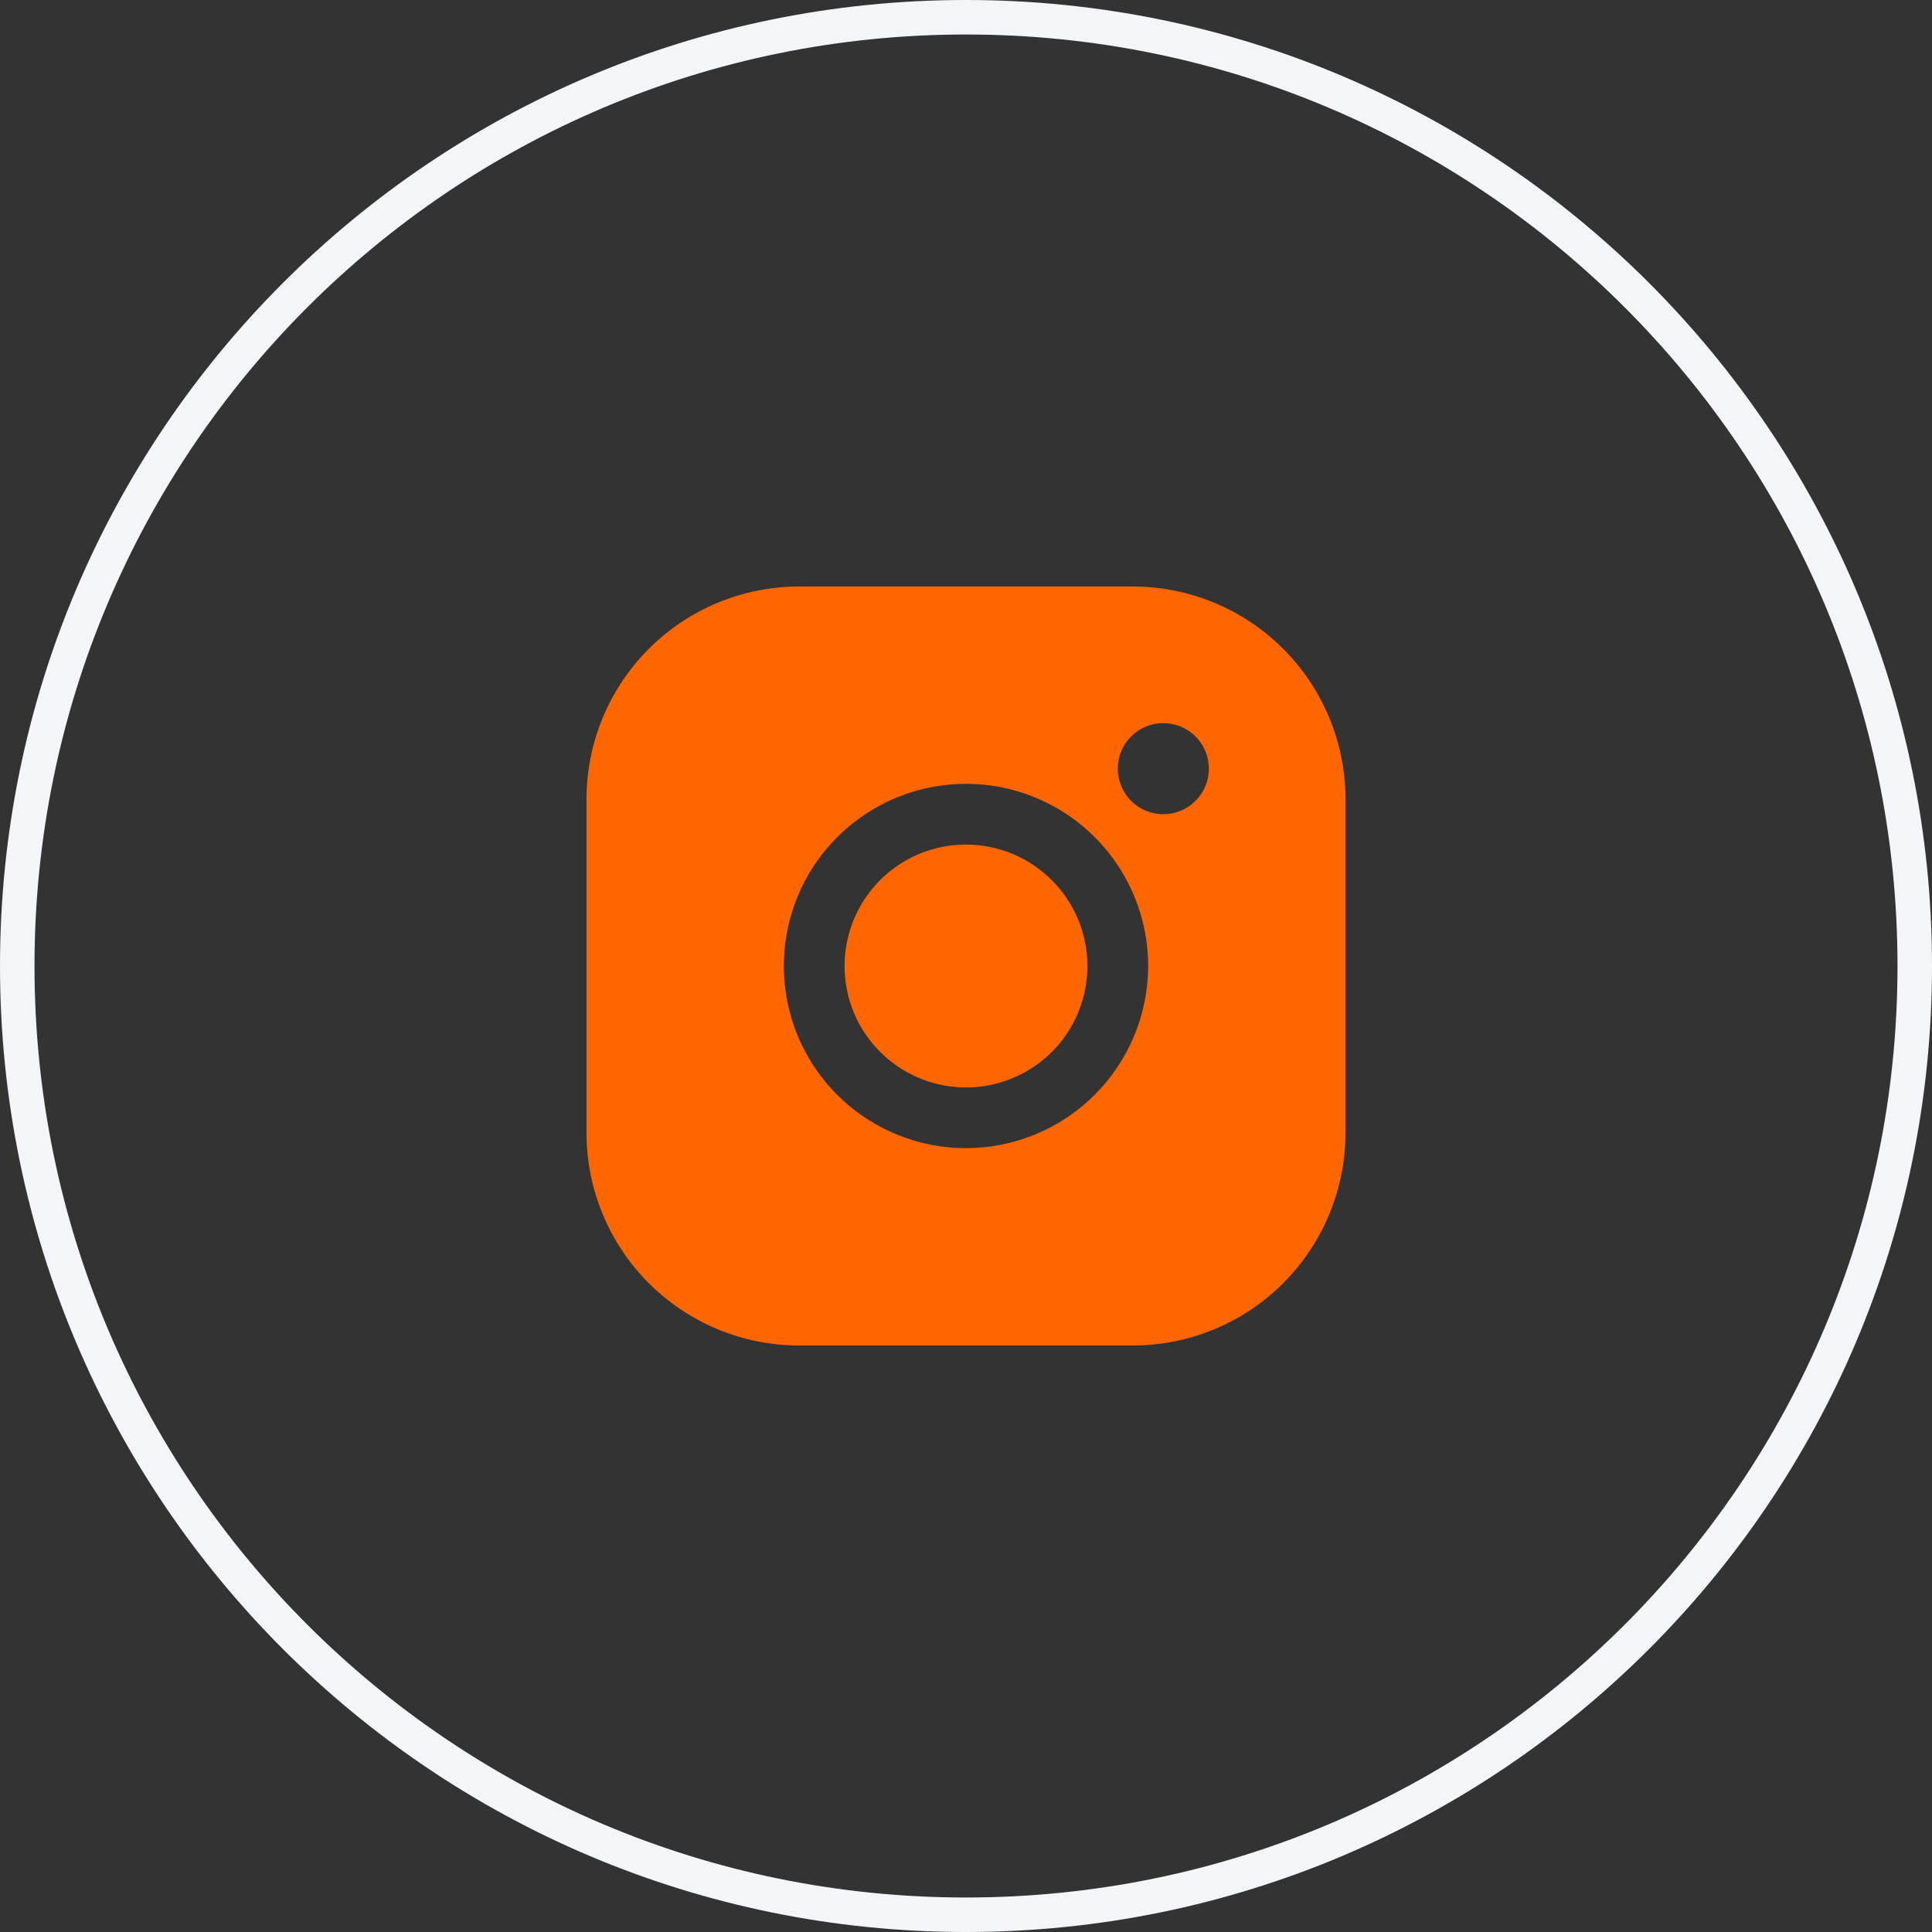
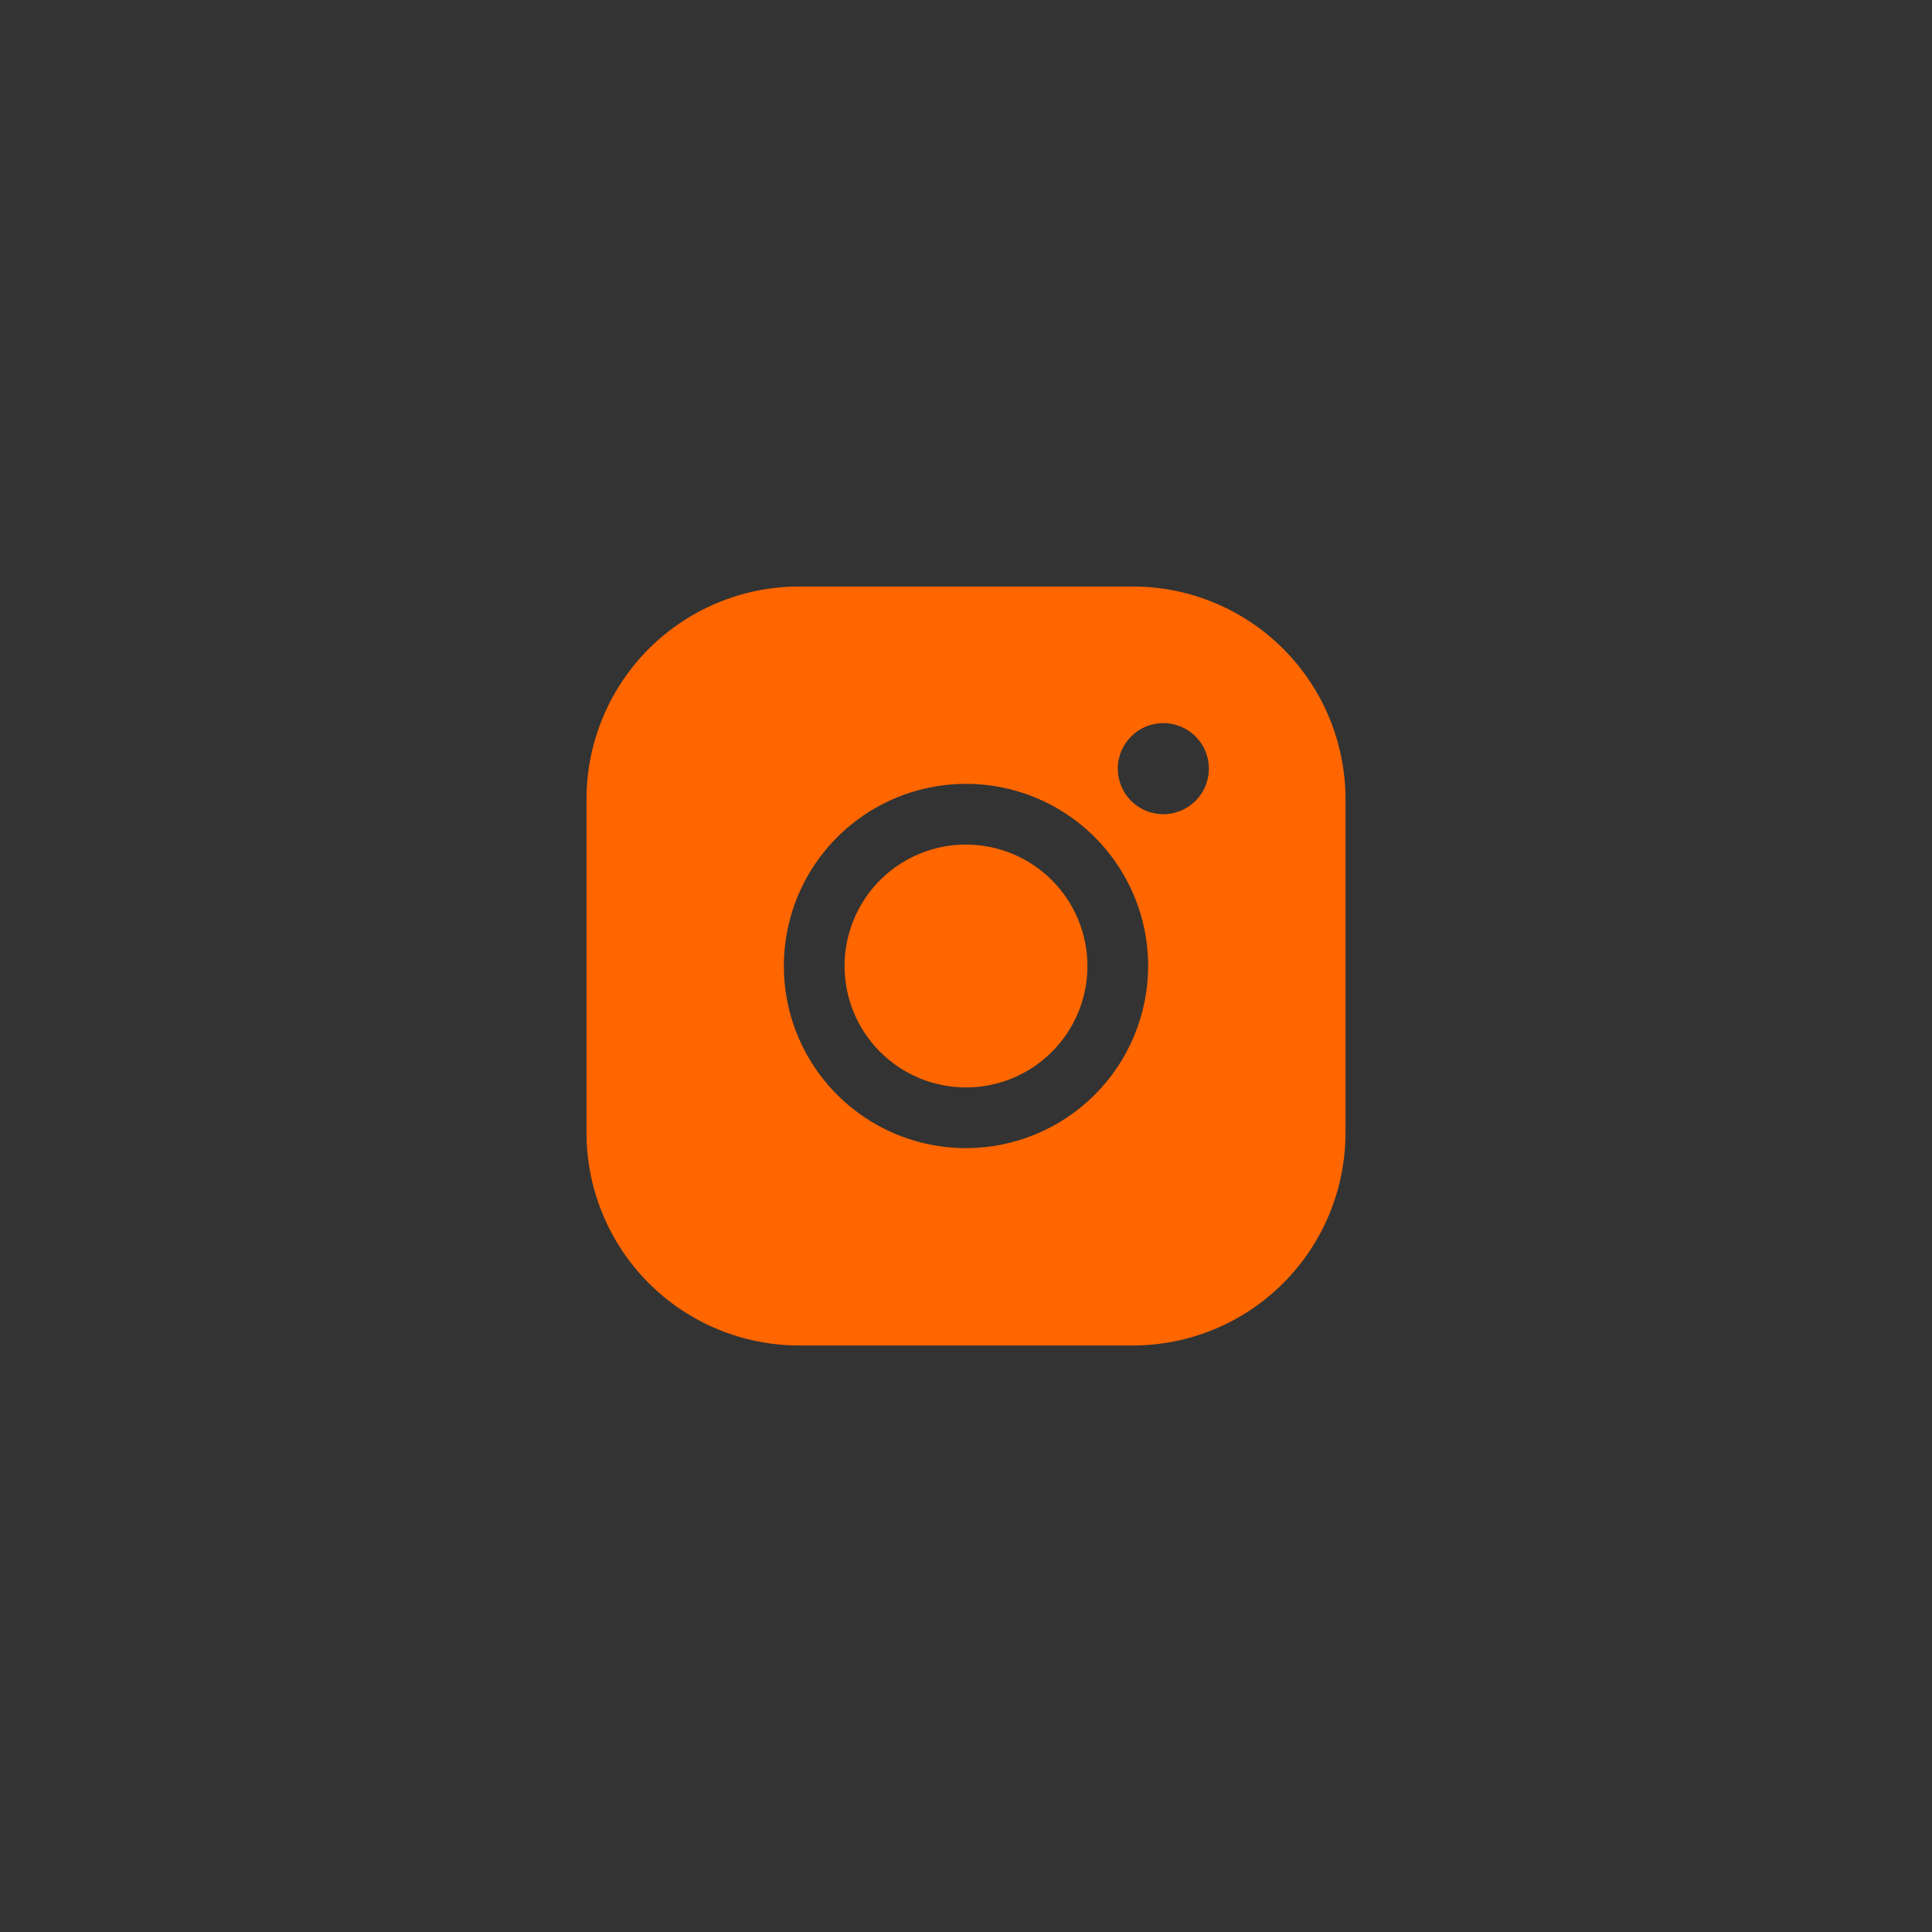
<svg xmlns="http://www.w3.org/2000/svg" width="56" height="56" viewBox="0 0 56 56" fill="none">
  <rect x="0" y="0" width="56" height="56" fill="#333333" stroke="none" />
  <g clip-path="url(#clip0_49_15)">
    <path d="M31.52 28C31.52 28.696 31.314 29.377 30.927 29.956C30.54 30.535 29.99 30.986 29.347 31.252C28.704 31.518 27.996 31.588 27.313 31.452C26.631 31.317 26.003 30.981 25.511 30.489C25.019 29.997 24.683 29.369 24.548 28.687C24.412 28.004 24.482 27.296 24.748 26.653C25.014 26.01 25.465 25.46 26.044 25.073C26.623 24.686 27.304 24.48 28 24.48C28.933 24.481 29.828 24.852 30.488 25.512C31.148 26.172 31.519 27.067 31.52 28ZM39 23.16V32.84C38.998 34.473 38.349 36.039 37.194 37.194C36.039 38.349 34.473 38.998 32.84 39H23.16C21.527 38.998 19.961 38.349 18.806 37.194C17.651 36.039 17.002 34.473 17 32.84V23.16C17.002 21.527 17.651 19.961 18.806 18.806C19.961 17.651 21.527 17.002 23.16 17H32.84C34.473 17.002 36.039 17.651 37.194 18.806C38.349 19.961 38.998 21.527 39 23.16ZM33.28 28C33.28 26.956 32.97 25.935 32.39 25.067C31.81 24.198 30.985 23.521 30.021 23.122C29.056 22.722 27.994 22.618 26.97 22.822C25.946 23.025 25.005 23.528 24.267 24.267C23.528 25.005 23.025 25.946 22.822 26.97C22.618 27.994 22.722 29.056 23.122 30.021C23.521 30.985 24.198 31.81 25.067 32.39C25.935 32.97 26.956 33.28 28 33.28C29.4 33.278 30.742 32.722 31.732 31.732C32.722 30.742 33.278 29.4 33.28 28ZM35.04 22.28C35.04 22.019 34.963 21.764 34.818 21.547C34.672 21.33 34.466 21.16 34.225 21.061C33.984 20.961 33.718 20.934 33.462 20.985C33.206 21.036 32.971 21.162 32.787 21.347C32.602 21.531 32.476 21.766 32.425 22.023C32.374 22.279 32.401 22.544 32.501 22.785C32.6 23.026 32.77 23.233 32.987 23.378C33.204 23.523 33.459 23.6 33.72 23.6C34.07 23.6 34.406 23.461 34.653 23.213C34.901 22.966 35.04 22.63 35.04 22.28Z" fill="#FF6600" />
-     <path d="M28 55.5C43.188 55.5 55.5 43.188 55.5 28C55.5 12.812 43.188 0.5 28 0.5C12.812 0.5 0.5 12.812 0.5 28C0.5 43.188 12.812 55.5 28 55.5Z" stroke="#F3F5F9" />
  </g>
  <defs>
    <clipPath id="clip0_49_15">
      <rect width="56" height="56" fill="white" />
    </clipPath>
  </defs>
</svg>